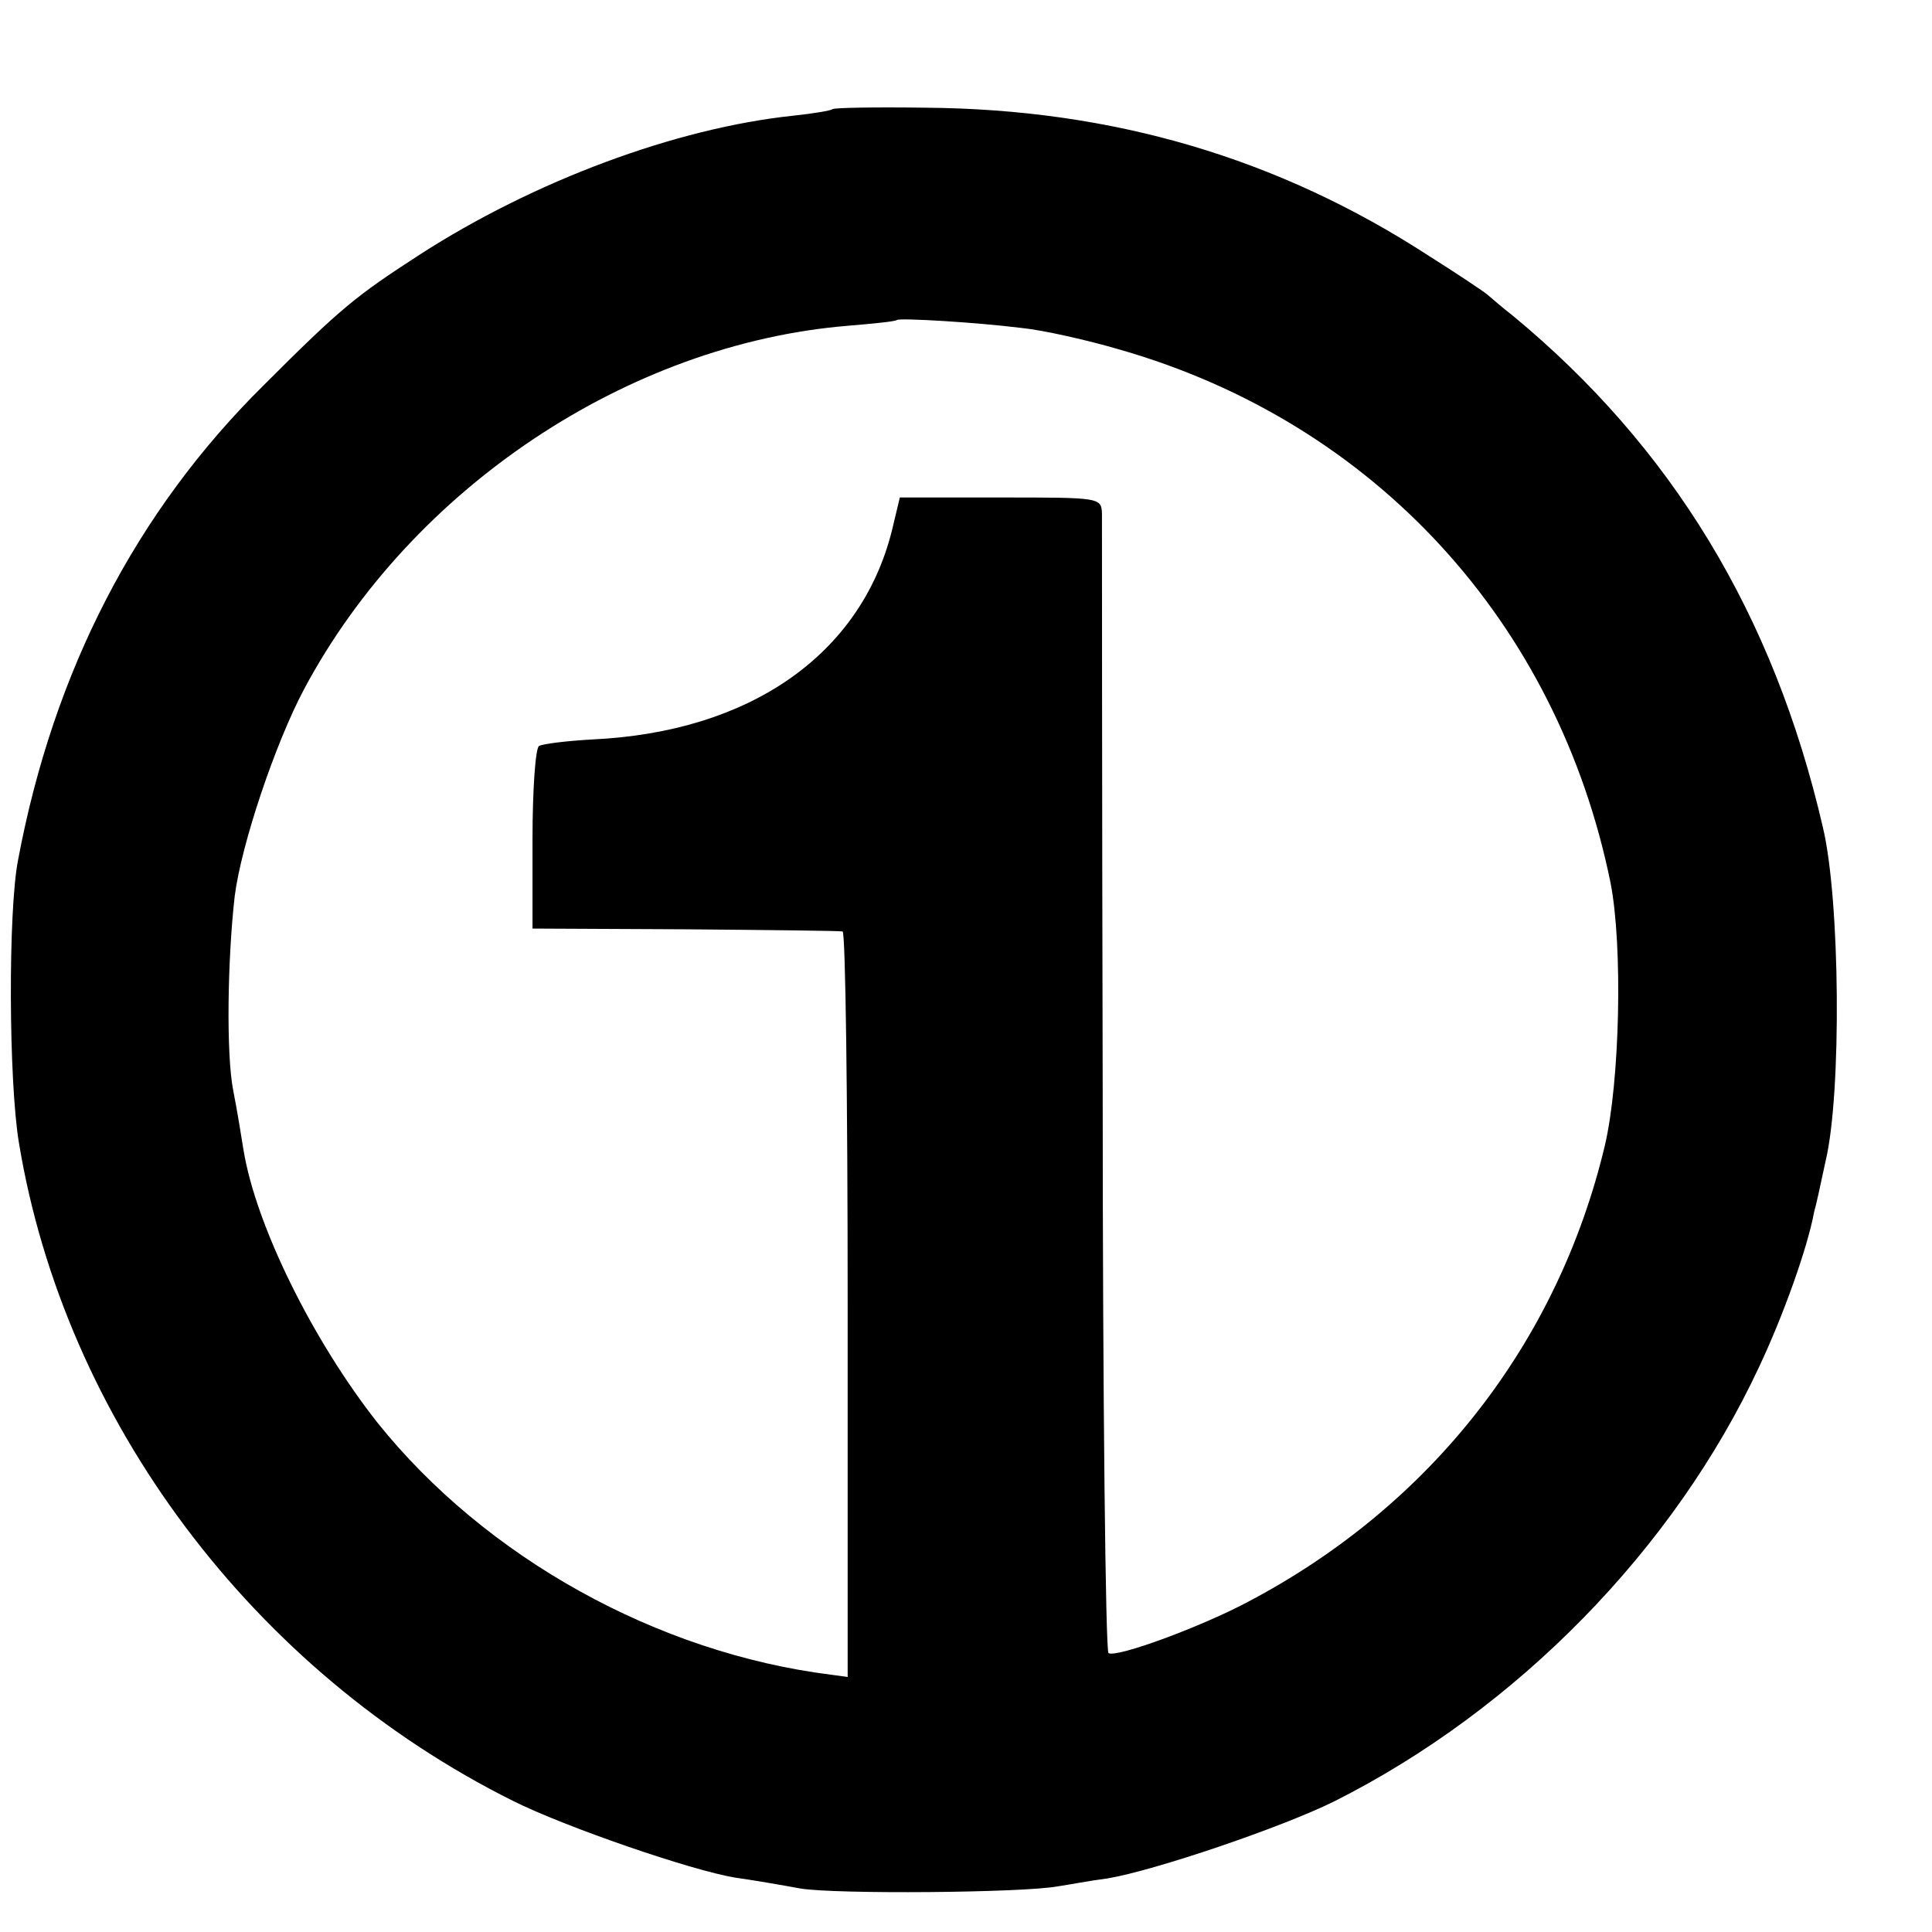
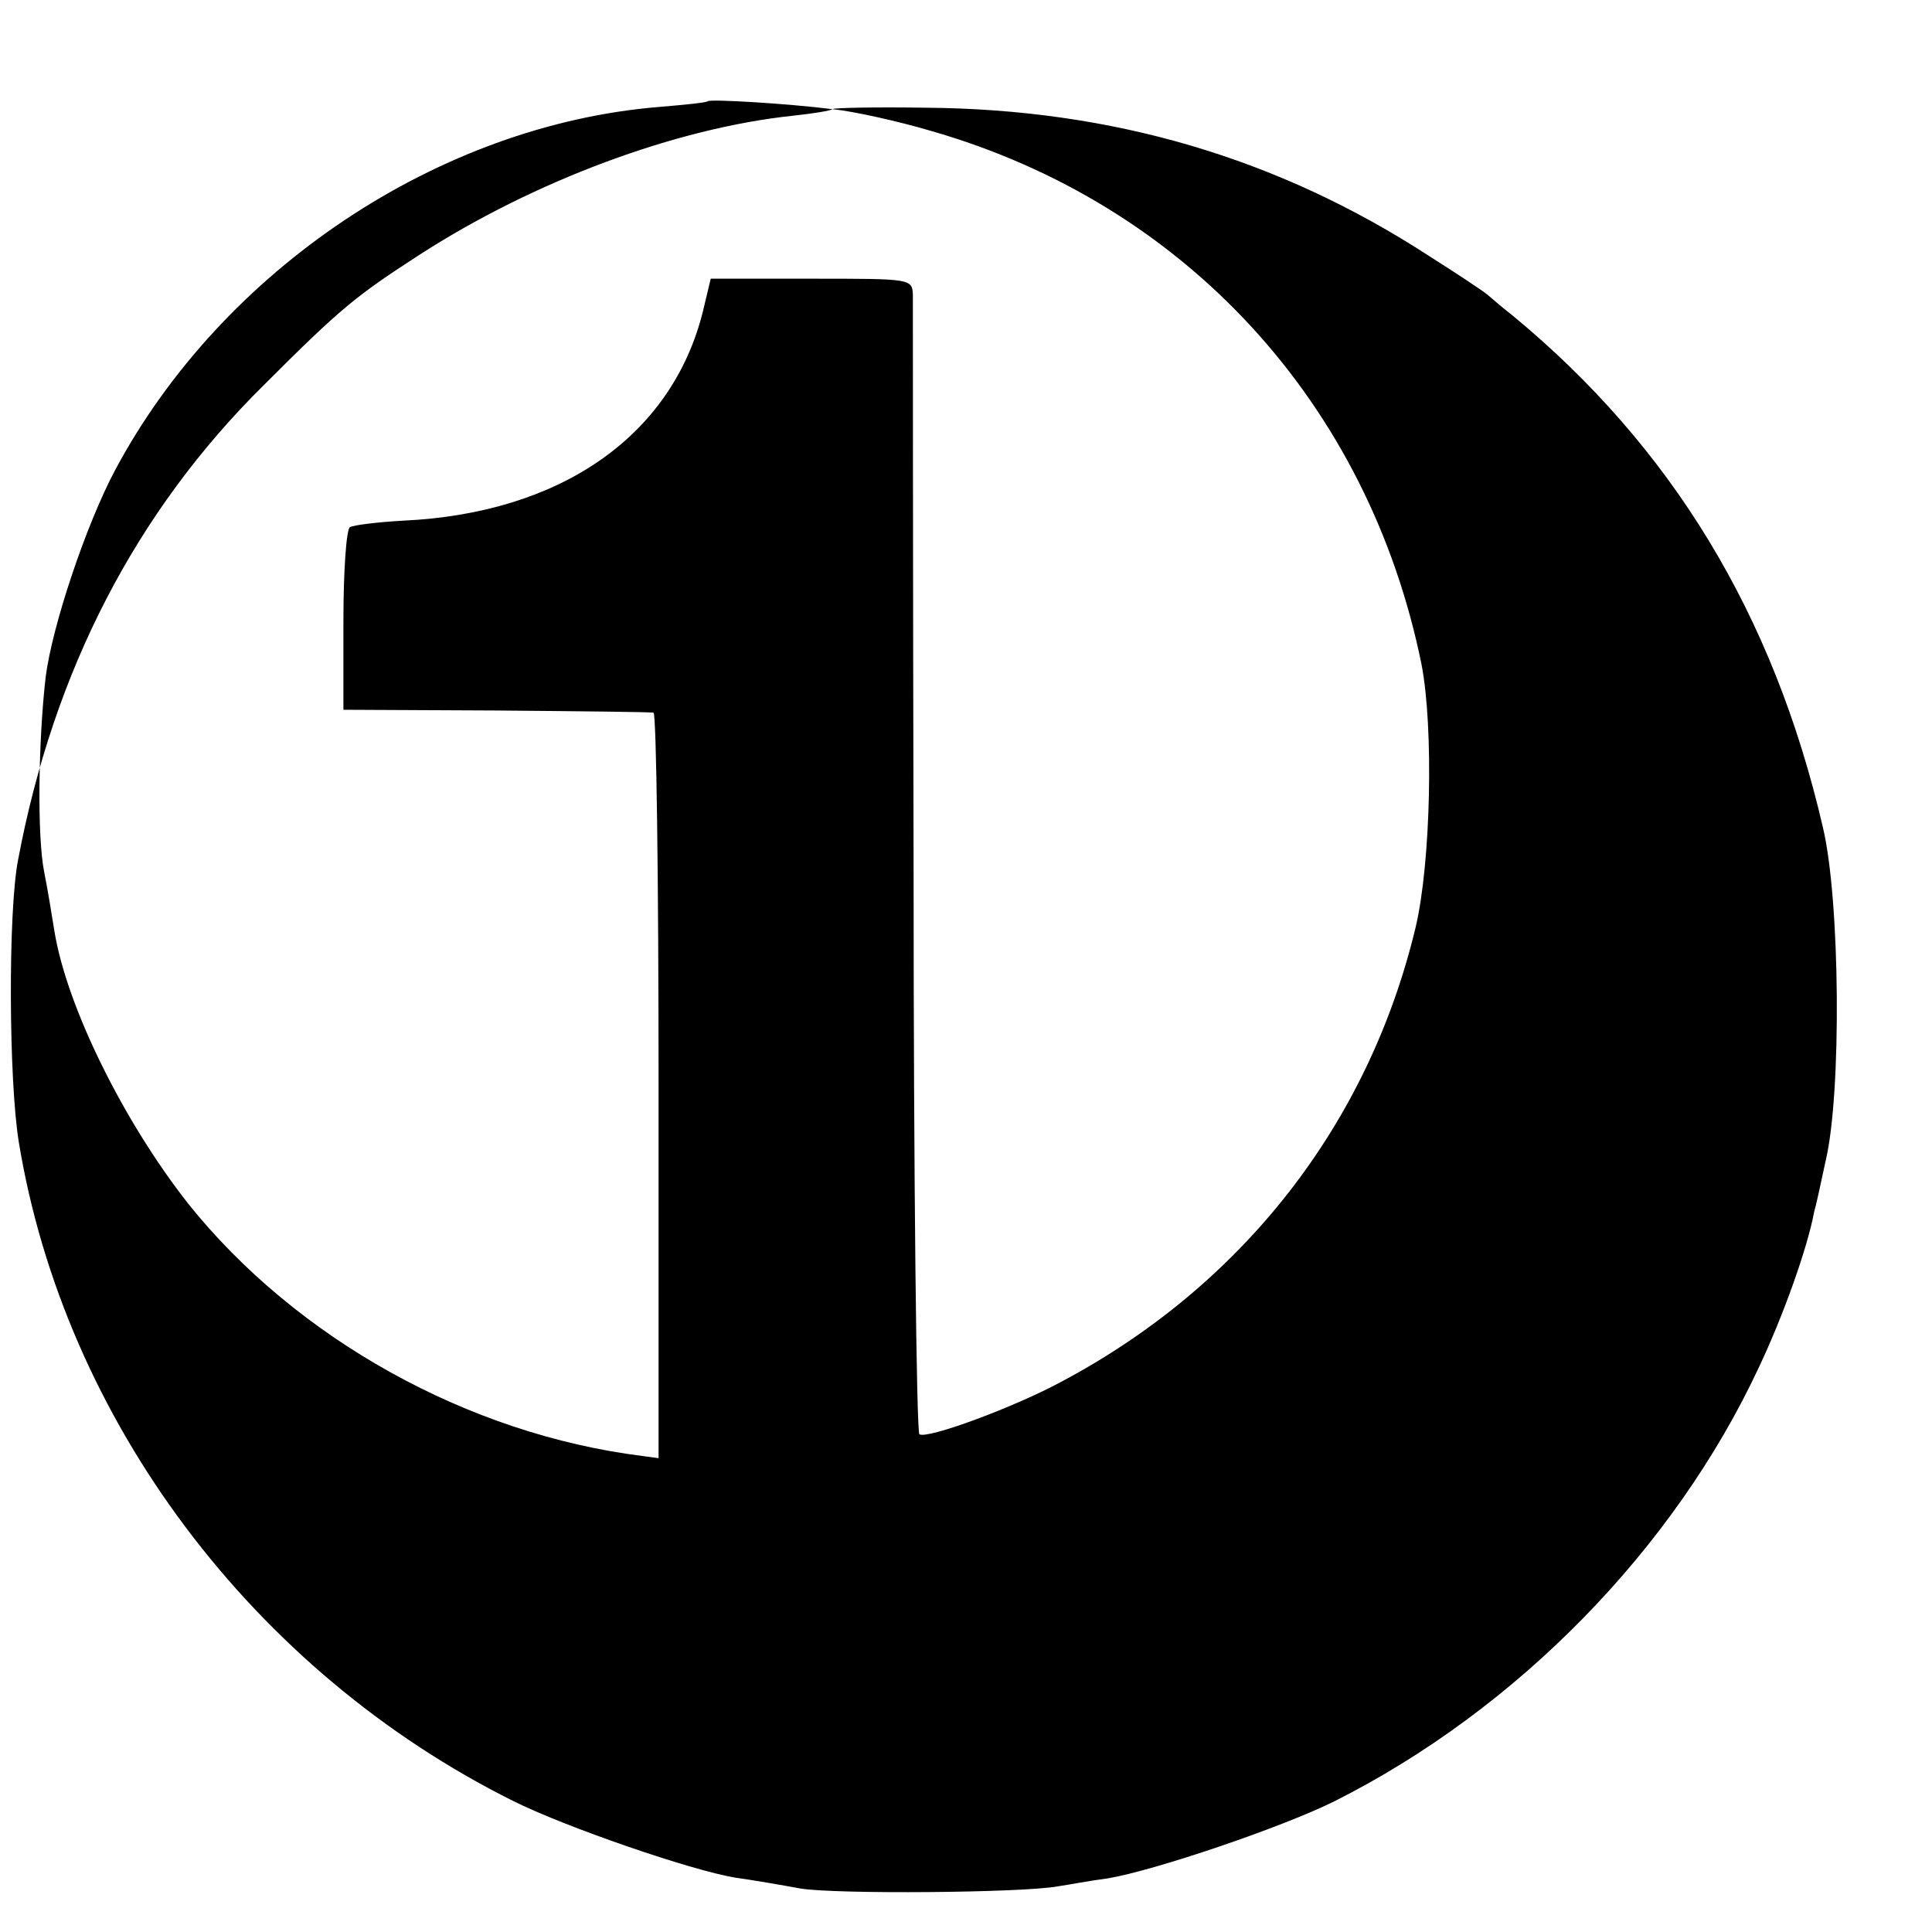
<svg xmlns="http://www.w3.org/2000/svg" version="1.0" width="16pt" height="16pt" viewBox="0 0 16 16" preserveAspectRatio="xMidYMid meet">
  <g transform="translate(0,16) scale(0.006,-0.006)" fill="#000000" stroke="none">
-     <path d="M1149 2516 c-2 -2 -26 -6 -54 -9 -162 -17 -358 -90 -516 -192 -88 -57 -108 -73 -215 -180 -176 -174 -290 -394 -339 -655 -14 -71 -13 -305 1 -390 63 -383 323 -730 682 -909 72 -36 246 -96 307 -106 22 -3 63 -10 90 -15 49 -8 306 -6 355 3 14 2 45 8 69 11 65 11 239 70 312 106 253 127 470 349 587 600 34 72 67 165 76 214 2 6 9 38 16 71 22 93 20 360 -4 460 -68 294 -209 525 -428 706 -13 10 -28 23 -35 29 -6 5 -42 29 -80 53 -209 136 -438 203 -695 205 -69 1 -127 0 -129 -2z m261 -302 c30 -3 92 -17 136 -30 352 -101 604 -377 677 -736 17 -87 13 -274 -8 -363 -65 -272 -239 -495 -490 -628 -65 -35 -184 -79 -195 -72 -4 3 -8 352 -8 777 -1 425 -1 783 -1 796 -1 22 -3 22 -140 22 l-139 0 -11 -46 c-43 -171 -196 -278 -414 -288 -35 -2 -68 -6 -73 -9 -5 -3 -9 -61 -9 -129 l0 -123 210 -1 c116 -1 213 -2 218 -3 4 0 7 -232 7 -515 l0 -514 -22 3 c-241 30 -478 162 -627 348 -89 113 -168 272 -185 377 -3 19 -9 56 -14 81 -10 50 -8 182 2 269 9 71 56 211 96 286 148 277 447 476 750 501 36 3 66 6 68 8 4 3 108 -3 172 -11z" />
+     <path d="M1149 2516 c-2 -2 -26 -6 -54 -9 -162 -17 -358 -90 -516 -192 -88 -57 -108 -73 -215 -180 -176 -174 -290 -394 -339 -655 -14 -71 -13 -305 1 -390 63 -383 323 -730 682 -909 72 -36 246 -96 307 -106 22 -3 63 -10 90 -15 49 -8 306 -6 355 3 14 2 45 8 69 11 65 11 239 70 312 106 253 127 470 349 587 600 34 72 67 165 76 214 2 6 9 38 16 71 22 93 20 360 -4 460 -68 294 -209 525 -428 706 -13 10 -28 23 -35 29 -6 5 -42 29 -80 53 -209 136 -438 203 -695 205 -69 1 -127 0 -129 -2z c30 -3 92 -17 136 -30 352 -101 604 -377 677 -736 17 -87 13 -274 -8 -363 -65 -272 -239 -495 -490 -628 -65 -35 -184 -79 -195 -72 -4 3 -8 352 -8 777 -1 425 -1 783 -1 796 -1 22 -3 22 -140 22 l-139 0 -11 -46 c-43 -171 -196 -278 -414 -288 -35 -2 -68 -6 -73 -9 -5 -3 -9 -61 -9 -129 l0 -123 210 -1 c116 -1 213 -2 218 -3 4 0 7 -232 7 -515 l0 -514 -22 3 c-241 30 -478 162 -627 348 -89 113 -168 272 -185 377 -3 19 -9 56 -14 81 -10 50 -8 182 2 269 9 71 56 211 96 286 148 277 447 476 750 501 36 3 66 6 68 8 4 3 108 -3 172 -11z" />
  </g>
</svg>